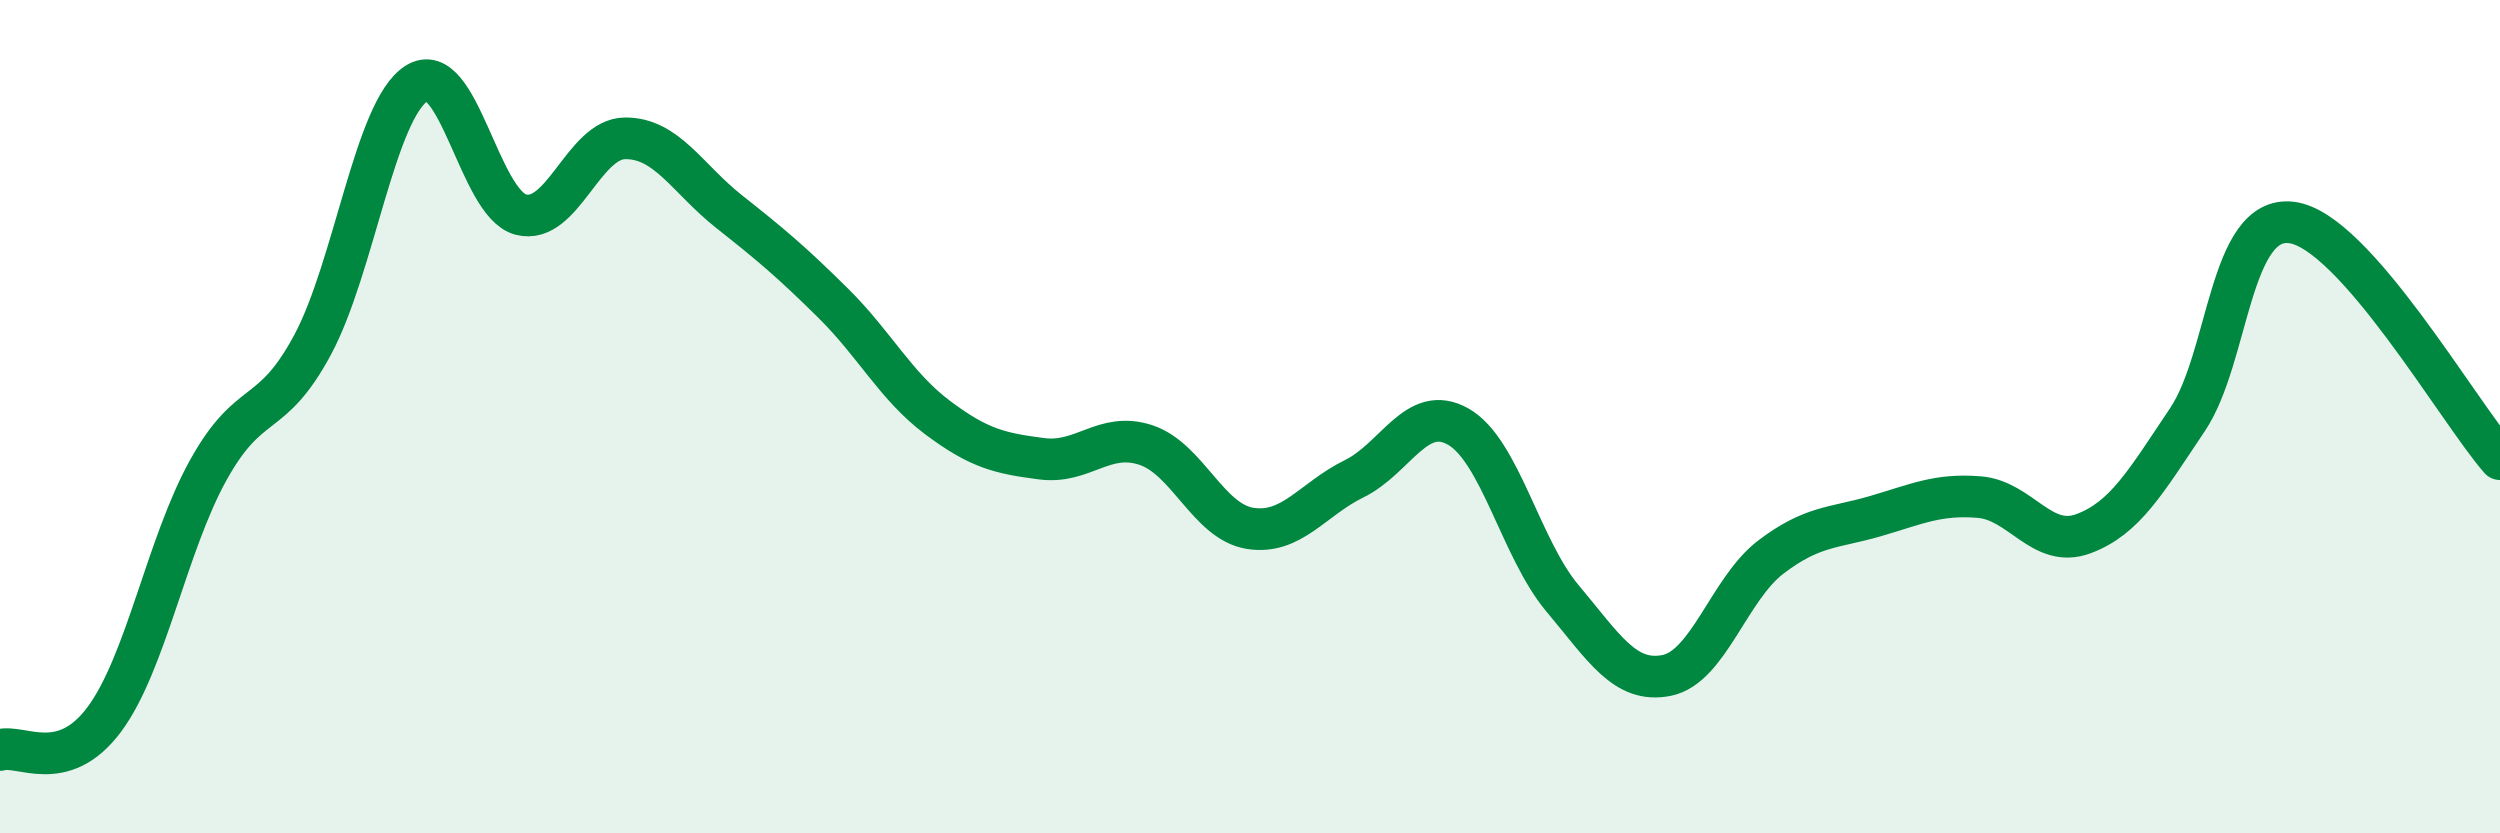
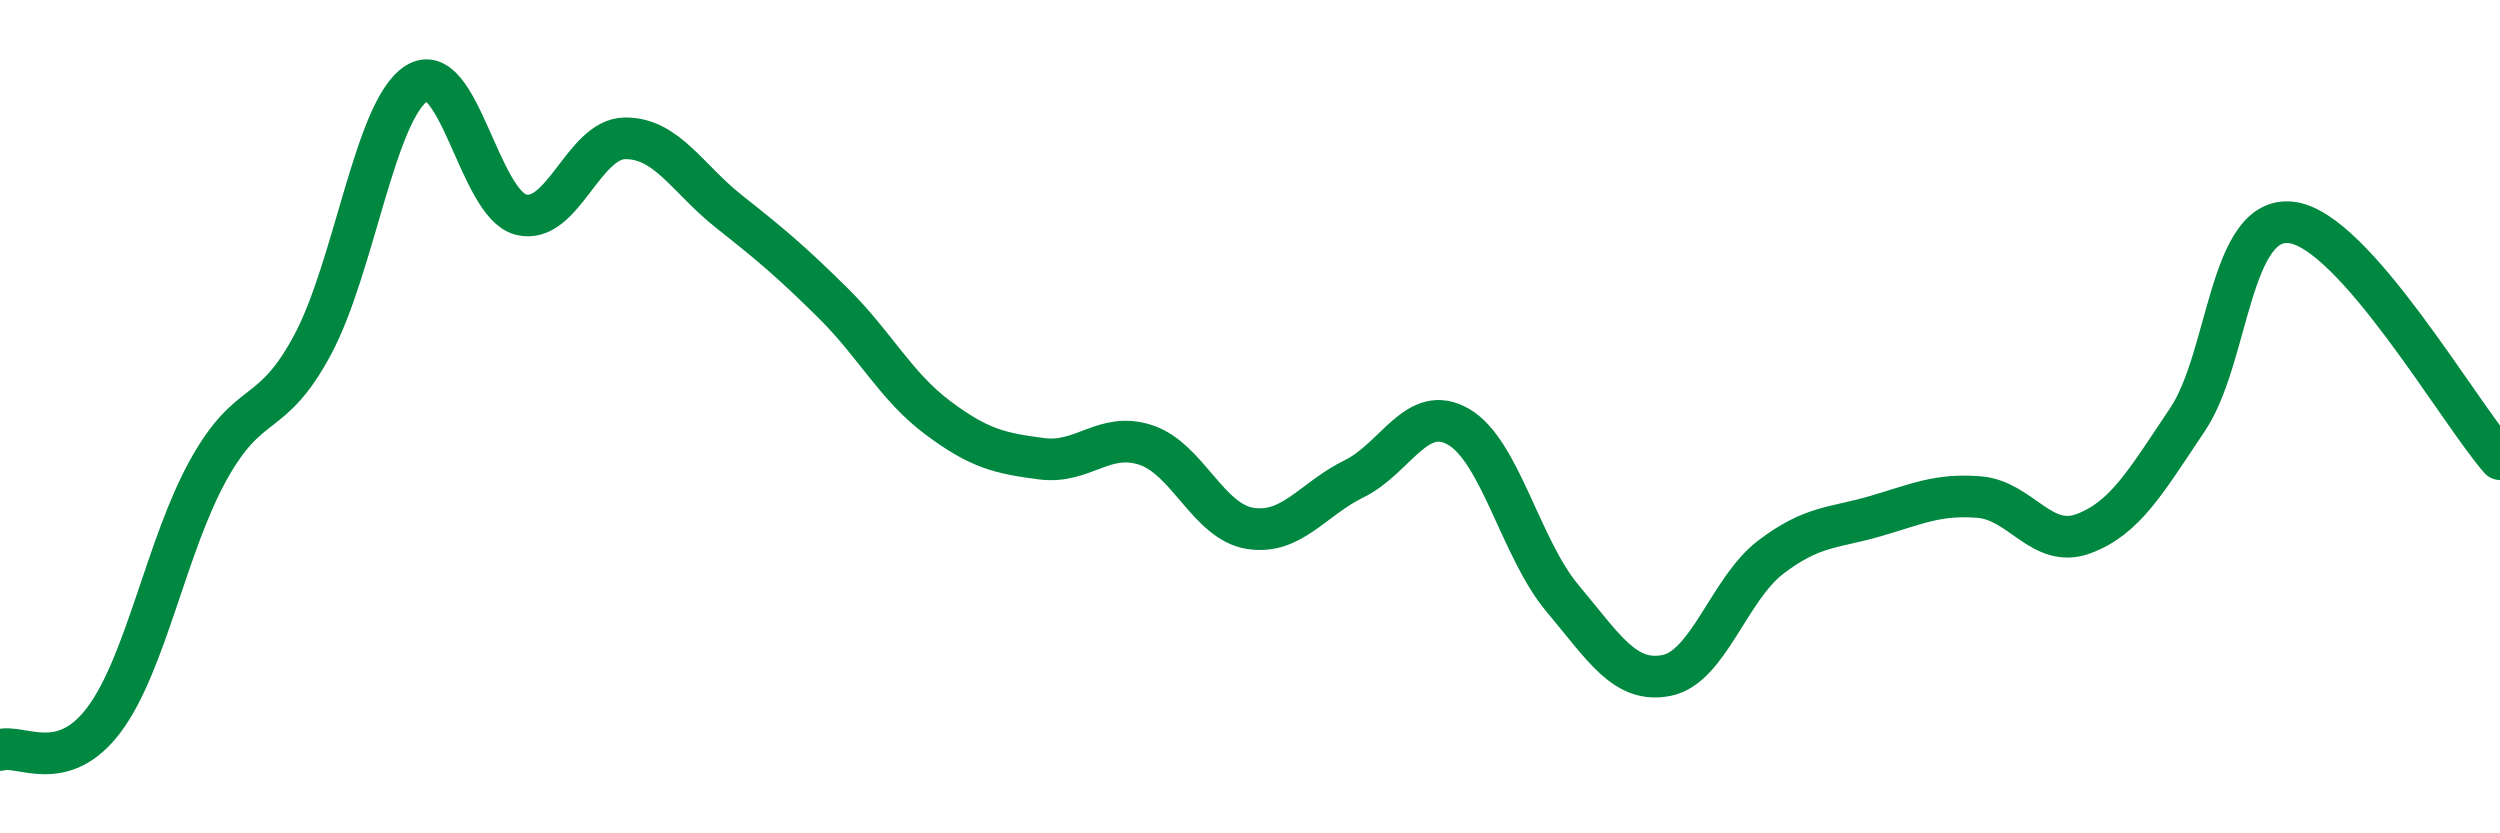
<svg xmlns="http://www.w3.org/2000/svg" width="60" height="20" viewBox="0 0 60 20">
-   <path d="M 0,18 C 0.5,17.85 1.5,18.61 2.5,17.27 C 3.5,15.93 4,13.08 5,11.28 C 6,9.48 6.5,10.14 7.5,8.28 C 8.5,6.42 9,2.63 10,2 C 11,1.37 11.5,4.89 12.5,5.15 C 13.5,5.41 14,3.33 15,3.32 C 16,3.31 16.5,4.29 17.5,5.08 C 18.5,5.87 19,6.29 20,7.28 C 21,8.27 21.5,9.27 22.5,10.02 C 23.5,10.77 24,10.88 25,11.01 C 26,11.14 26.5,10.35 27.5,10.68 C 28.5,11.01 29,12.52 30,12.68 C 31,12.84 31.5,11.98 32.5,11.49 C 33.5,11 34,9.67 35,10.24 C 36,10.81 36.5,13.17 37.5,14.36 C 38.5,15.55 39,16.41 40,16.21 C 41,16.01 41.5,14.13 42.5,13.37 C 43.5,12.61 44,12.68 45,12.39 C 46,12.1 46.5,11.85 47.5,11.93 C 48.5,12.01 49,13.18 50,12.81 C 51,12.44 51.5,11.56 52.5,10.07 C 53.5,8.58 53.5,5.15 55,5.34 C 56.5,5.53 59,9.88 60,11.02L60 20L0 20Z" fill="#008740" opacity="0.1" stroke-linecap="round" stroke-linejoin="round" />
  <path d="M 0,18 C 0.5,17.85 1.5,18.61 2.5,17.27 C 3.5,15.93 4,13.08 5,11.28 C 6,9.48 6.5,10.14 7.5,8.28 C 8.5,6.42 9,2.63 10,2 C 11,1.37 11.5,4.89 12.5,5.15 C 13.5,5.41 14,3.33 15,3.32 C 16,3.31 16.5,4.29 17.5,5.08 C 18.5,5.87 19,6.29 20,7.28 C 21,8.27 21.5,9.27 22.5,10.02 C 23.5,10.77 24,10.88 25,11.01 C 26,11.14 26.5,10.35 27.5,10.68 C 28.5,11.01 29,12.52 30,12.68 C 31,12.84 31.5,11.98 32.5,11.49 C 33.5,11 34,9.67 35,10.24 C 36,10.81 36.5,13.17 37.5,14.36 C 38.5,15.55 39,16.41 40,16.21 C 41,16.01 41.5,14.13 42.5,13.37 C 43.5,12.61 44,12.68 45,12.39 C 46,12.1 46.5,11.85 47.5,11.93 C 48.5,12.01 49,13.18 50,12.81 C 51,12.44 51.5,11.56 52.5,10.07 C 53.5,8.58 53.5,5.15 55,5.34 C 56.5,5.53 59,9.88 60,11.02" stroke="#008740" stroke-width="1" fill="none" stroke-linecap="round" stroke-linejoin="round" />
</svg>